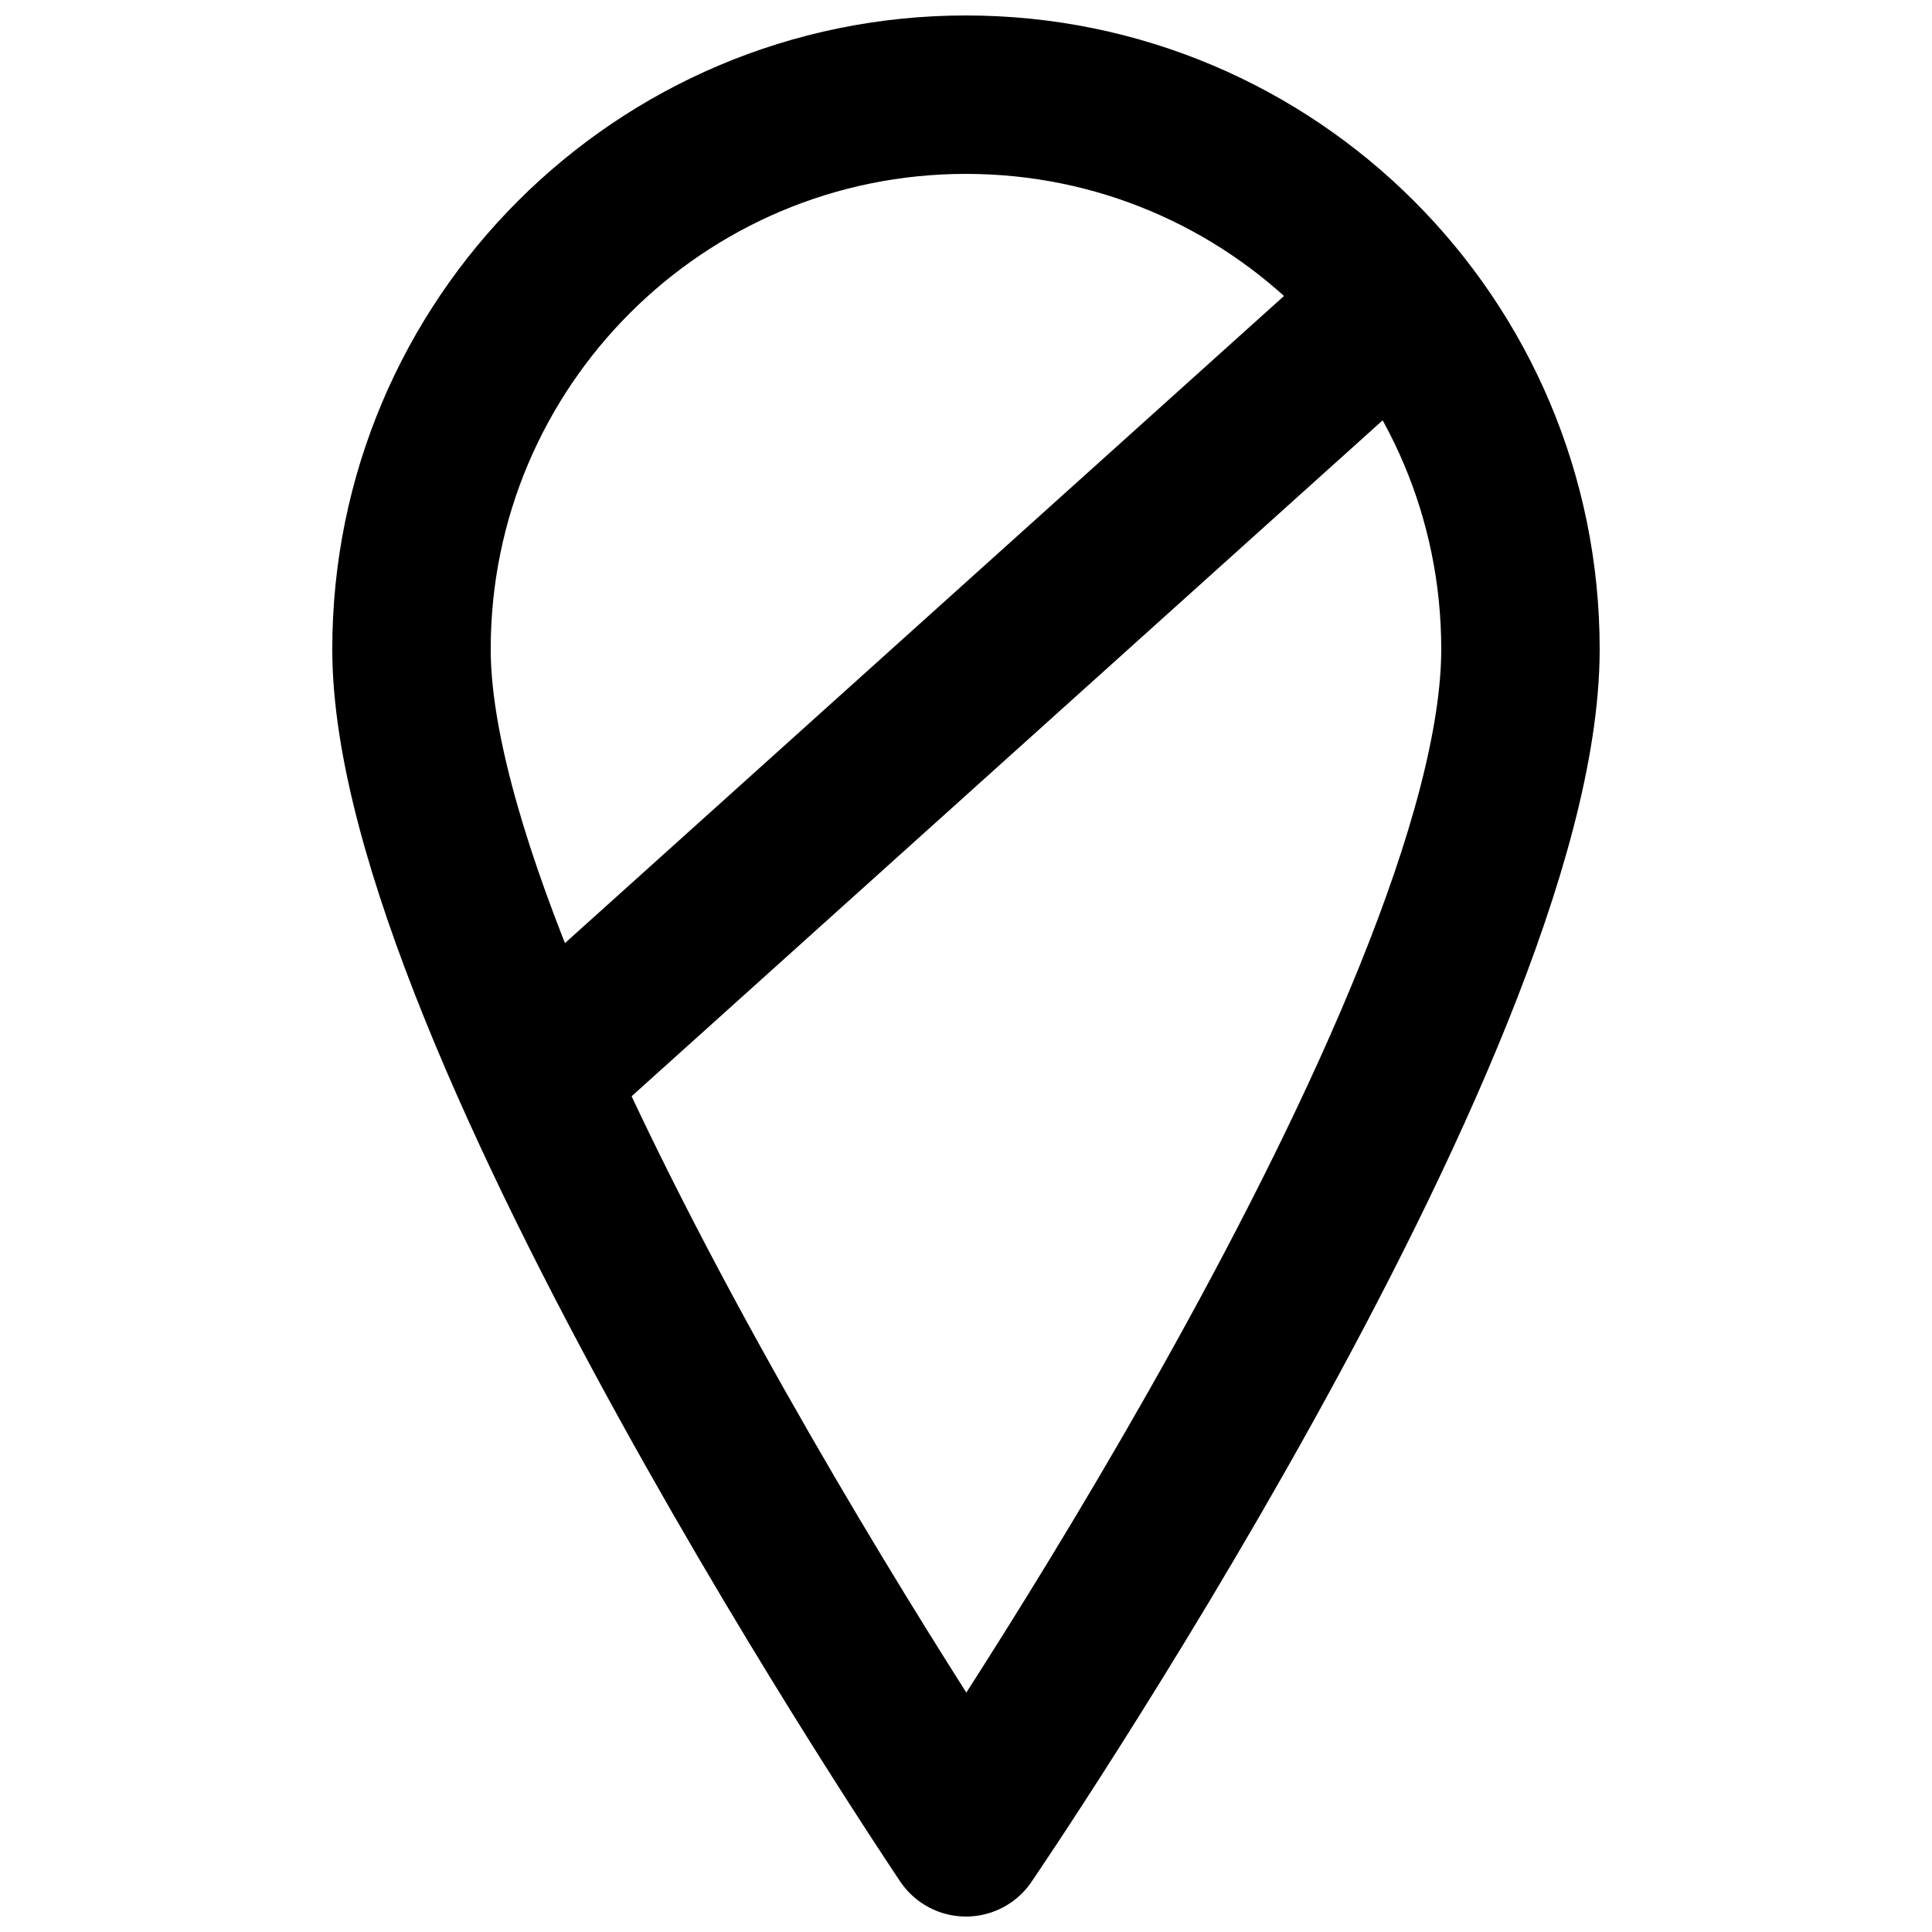
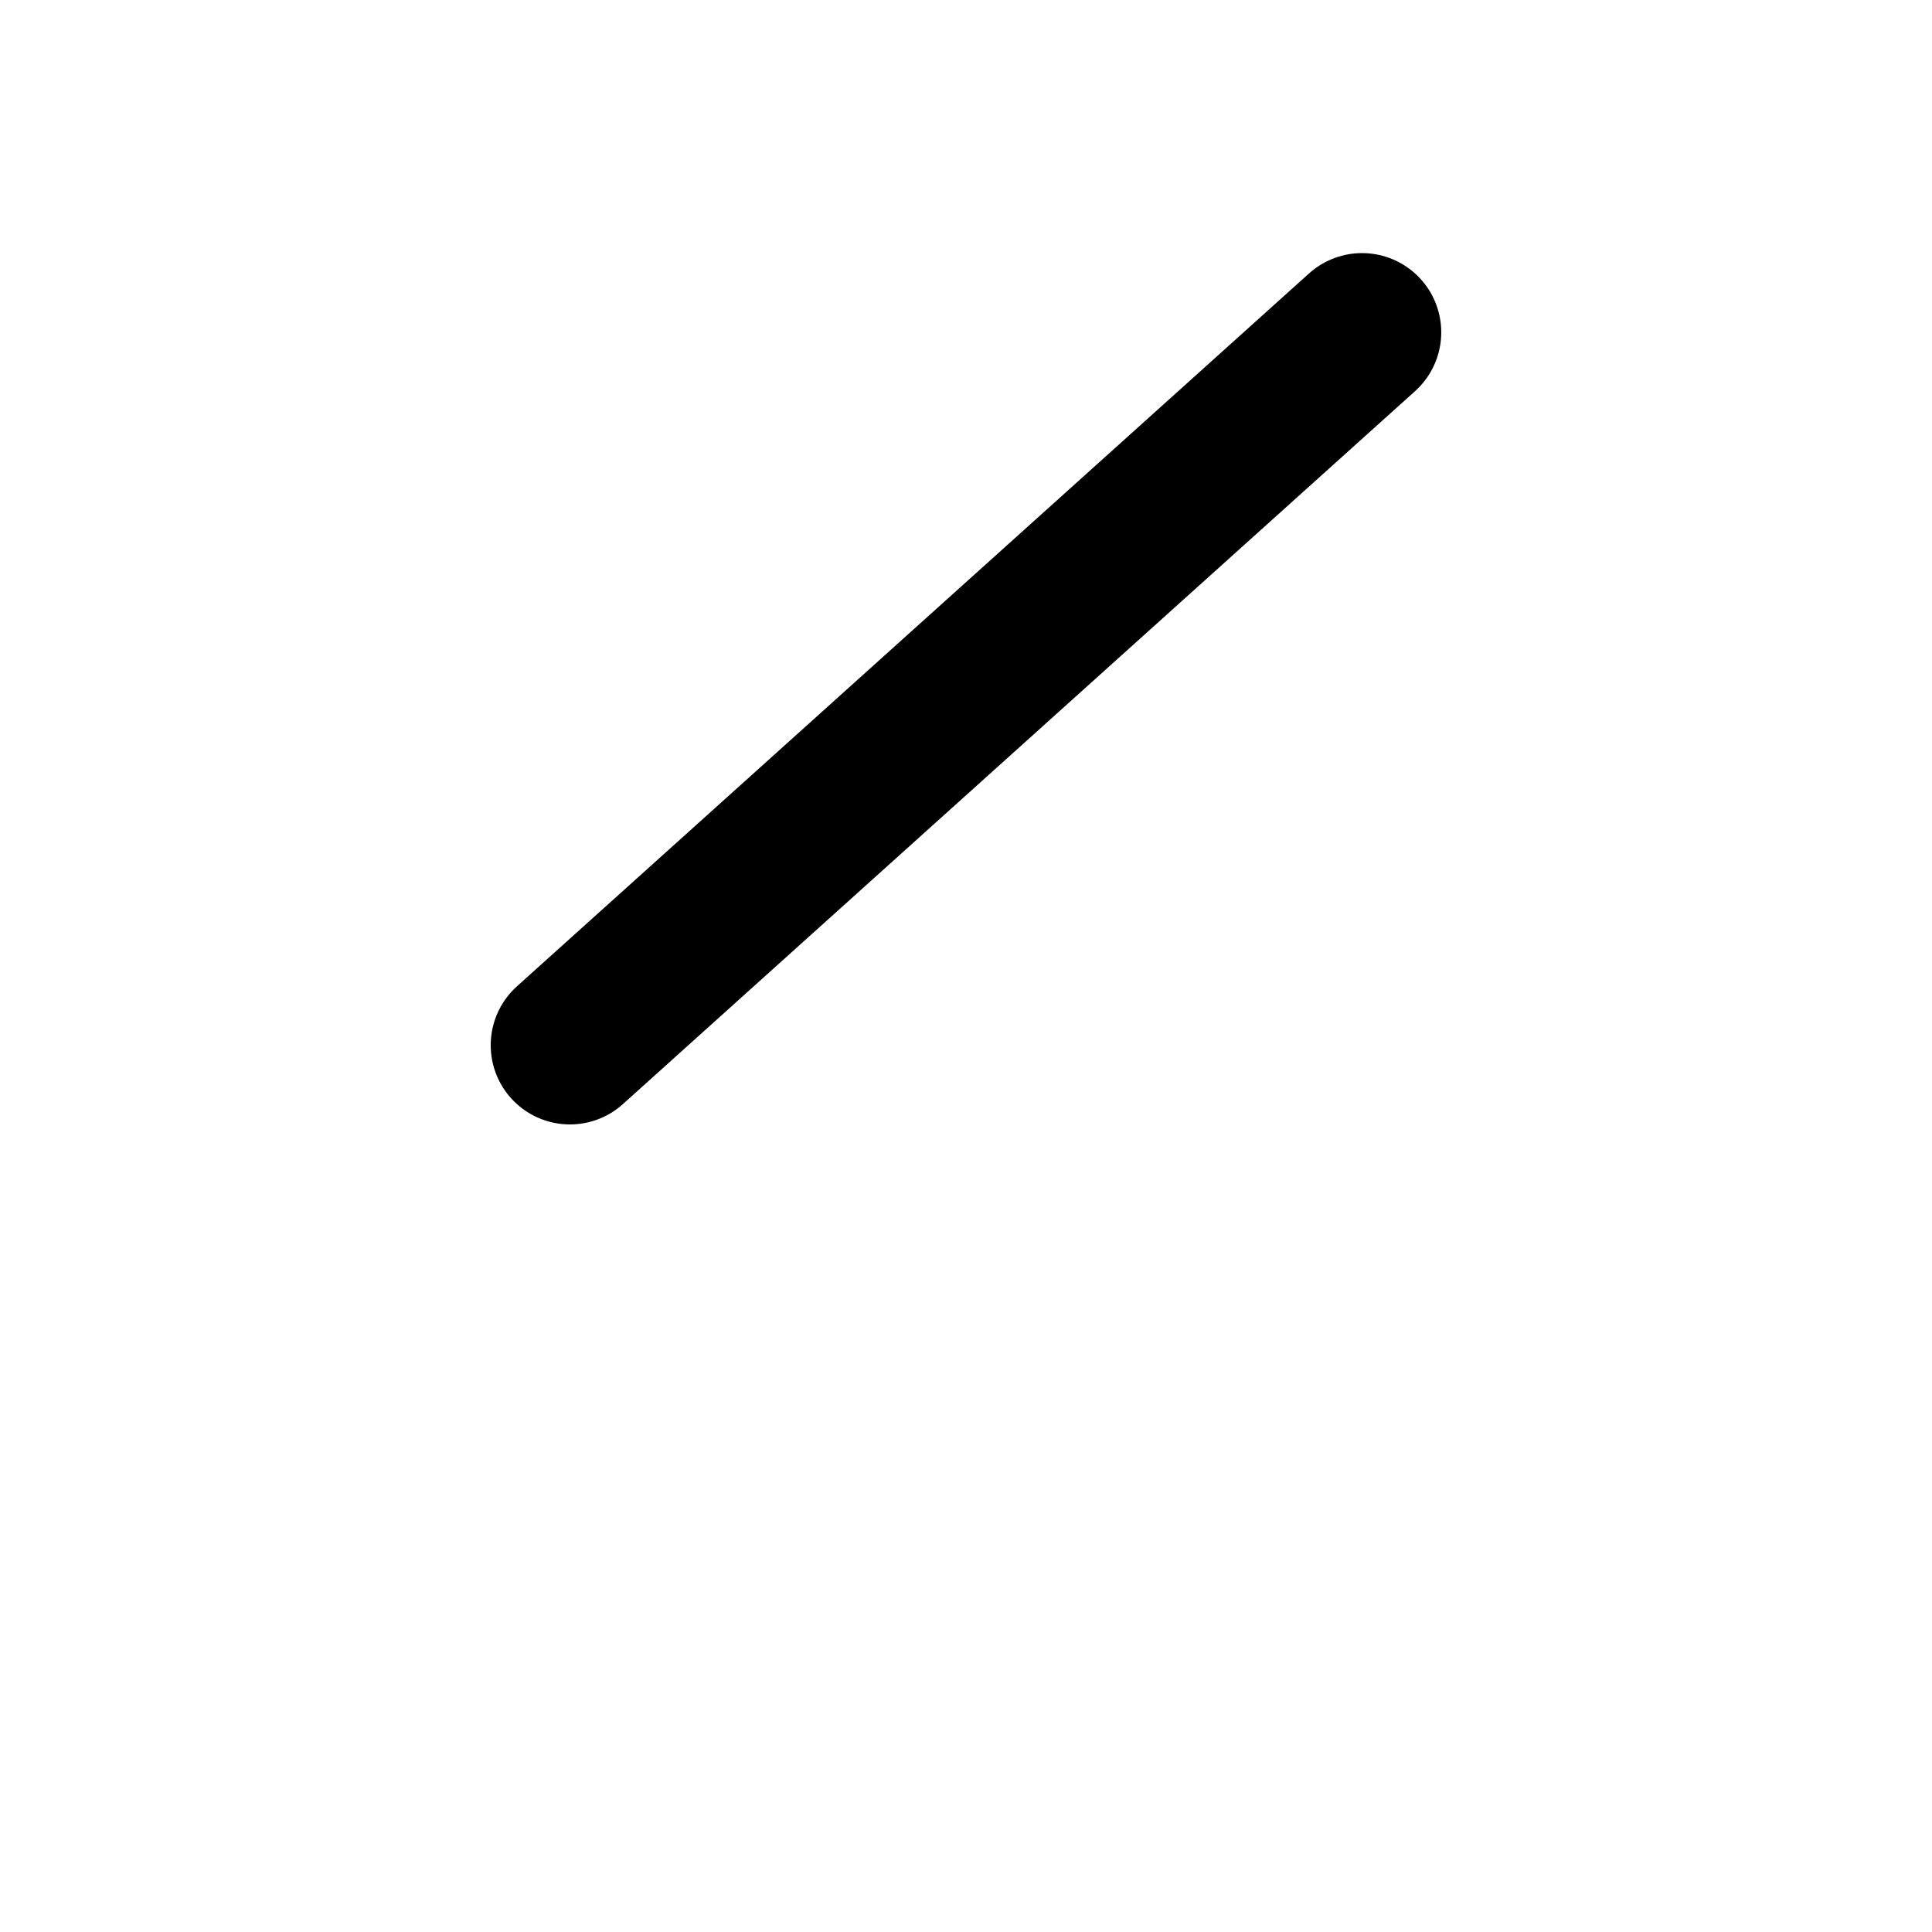
<svg xmlns="http://www.w3.org/2000/svg" width="800px" height="800px" version="1.1" viewBox="144 144 512 512">
  <defs>
    <clipPath id="a">
-       <path d="m232 148.09h336v503.81h-336z" />
-     </clipPath>
+       </clipPath>
  </defs>
  <path transform="matrix(20.992 0 0 20.992 253.05 169.09)" d="m12 3-10 9" fill="none" stroke="#000000" stroke-linecap="round" stroke-linejoin="round" stroke-width="2" />
  <g clip-path="url(#a)">
-     <path transform="matrix(20.992 0 0 20.992 253.05 169.09)" d="m14 7c0-3.866-3.134-7-7-7-3.866 0-7 3.134-7 7 0 4.625 7 15 7 15s7-10.25 7-15z" fill="none" stroke="#000000" stroke-linejoin="round" stroke-width="2" />
-   </g>
+     </g>
</svg>